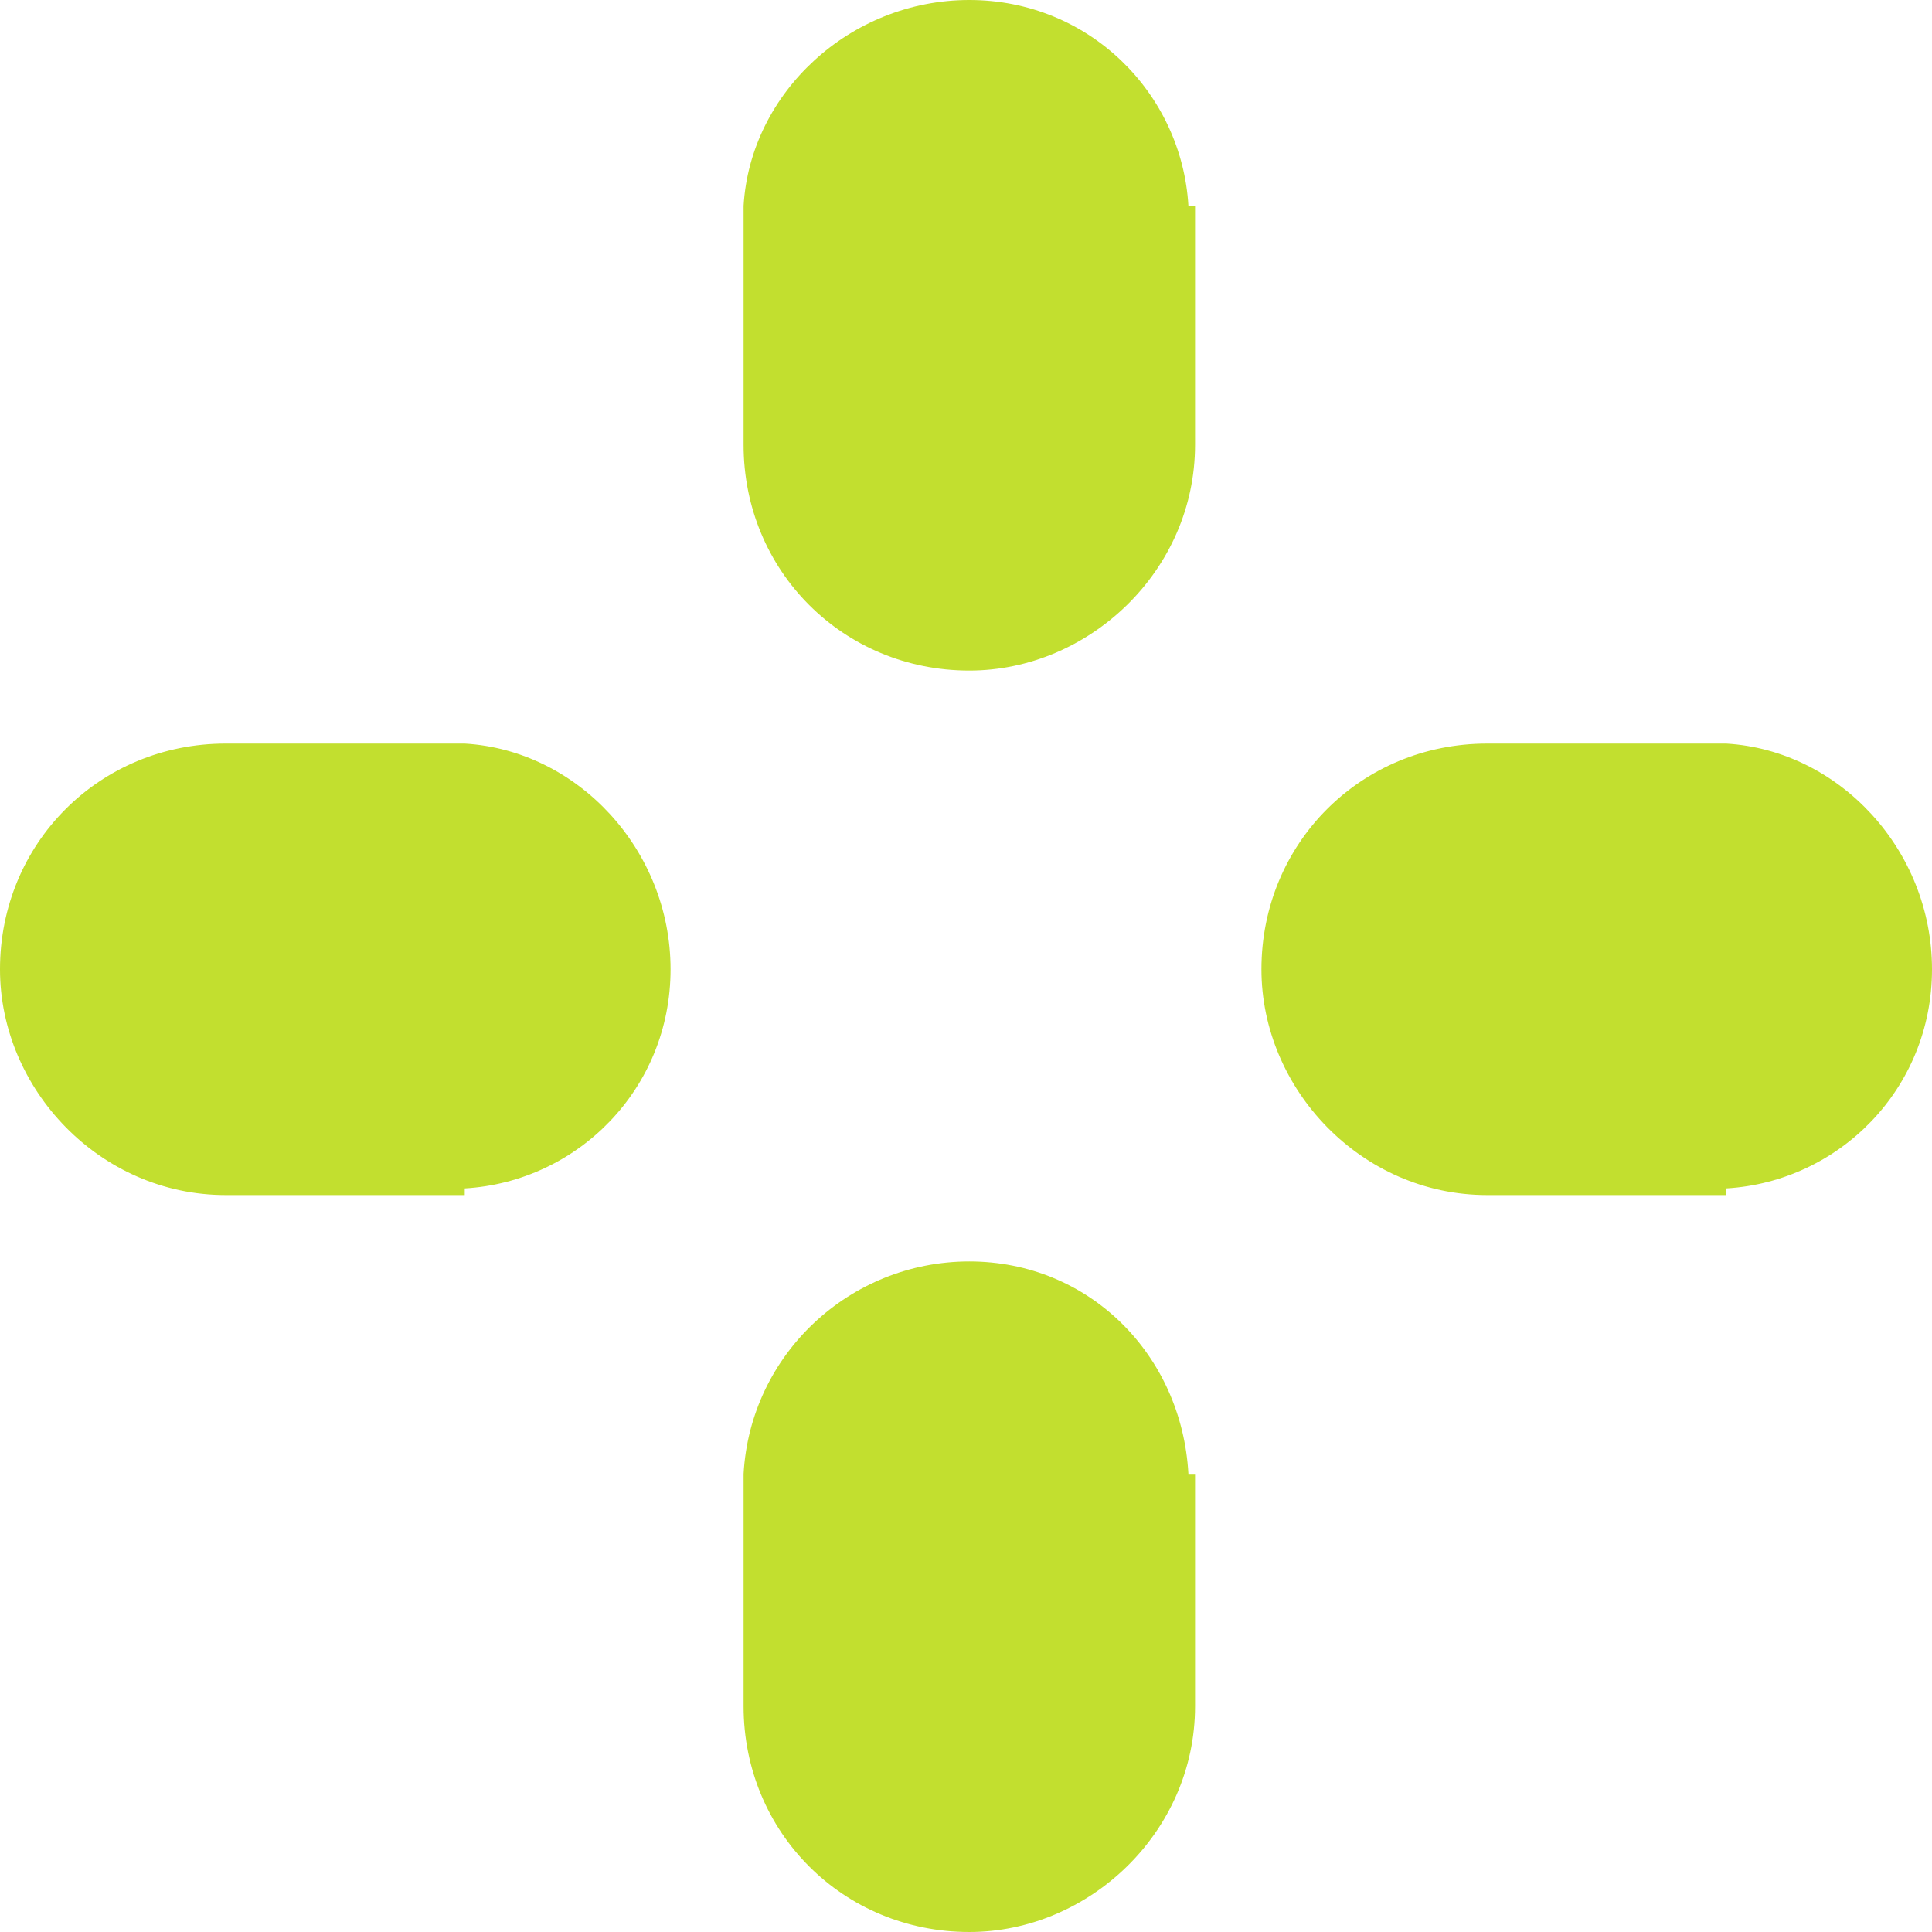
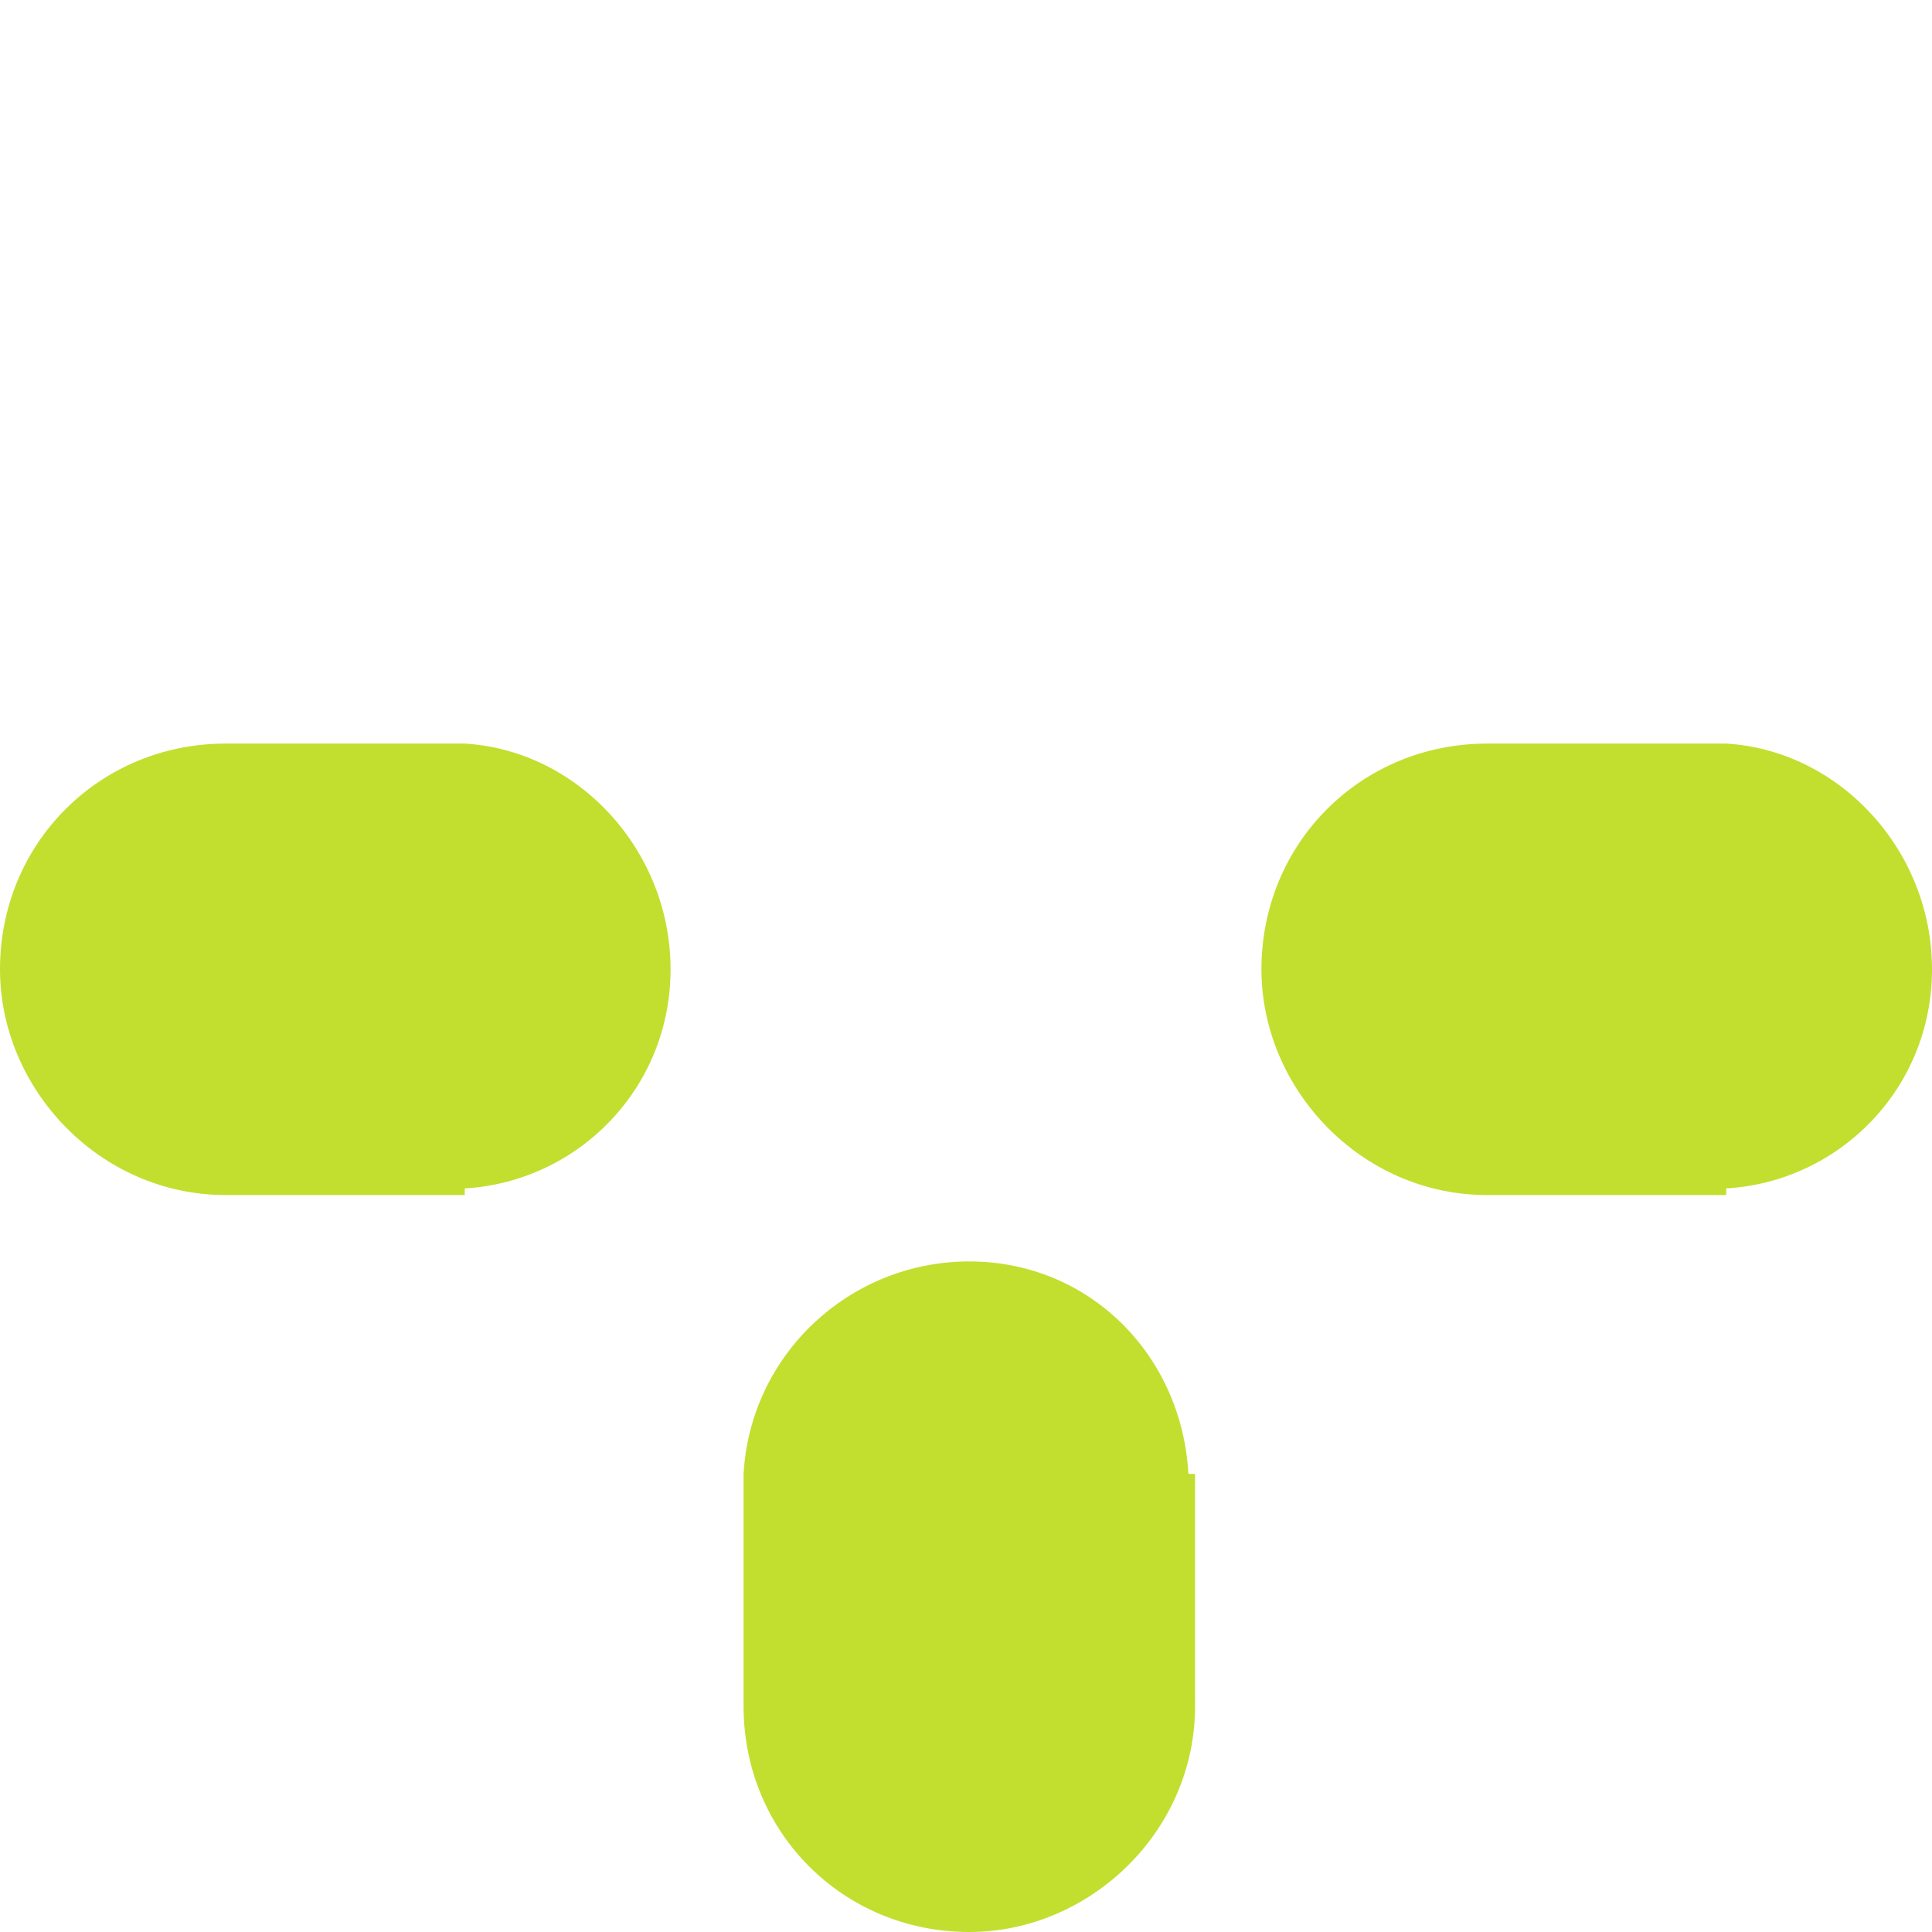
<svg xmlns="http://www.w3.org/2000/svg" xml:space="preserve" width="71.184mm" height="71.184mm" style="shape-rendering:geometricPrecision; text-rendering:geometricPrecision; image-rendering:optimizeQuality; fill-rule:evenodd; clip-rule:evenodd" viewBox="0 0 291 291">
  <defs>
    <style type="text/css">  .fil0 {fill:#C2DF2F}  </style>
  </defs>
  <g id="Слой_x0020_1">
    <path class="fil0" d="M180 256c0,0 0,1 0,1 0,19 -16,34 -34,34 -19,0 -34,-15 -34,-34 0,0 0,-1 0,-2l0 -28c0,-1 0,-2 0,-3 0,-1 0,-2 0,-2l0 0 0 0c1,-18 16,-32 34,-32 18,0 32,14 33,32l1 0 0 0c0,1 0,2 0,2 0,1 0,1 0,2l0 30z" />
-     <path class="fil0" d="M180 66c0,0 0,1 0,1 0,19 -16,34 -34,34 -19,0 -34,-15 -34,-34 0,-1 0,-2 0,-2l0 -29c0,0 0,-1 0,-2 0,-1 0,-2 0,-3l0 0 0 0c1,-17 16,-31 34,-31 18,0 32,14 33,31l1 0 0 1c0,1 0,1 0,2 0,0 0,1 0,2l0 30z" />
    <path class="fil0" d="M36 180c-1,0 -2,0 -2,0 -19,0 -34,-16 -34,-34 0,-19 15,-34 34,-34 1,0 2,0 2,0l29 0c0,0 1,0 2,0 1,0 2,0 3,0l0 0 0 0c17,1 31,16 31,34 0,18 -14,32 -31,33l0 1 -1 0c-1,0 -1,0 -2,0 0,0 -1,0 -1,0l-30 0z" />
    <path class="fil0" d="M226 180c-1,0 -1,0 -2,0 -19,0 -34,-16 -34,-34 0,-19 15,-34 34,-34 1,0 2,0 3,0l28 0c1,0 2,0 2,0 1,0 2,0 3,0l0 0 0 0c17,1 31,16 31,34 0,18 -14,32 -31,33l0 1 -1 0c-1,0 -1,0 -2,0 0,0 -1,0 -1,0l-30 0z" />
  </g>
</svg>